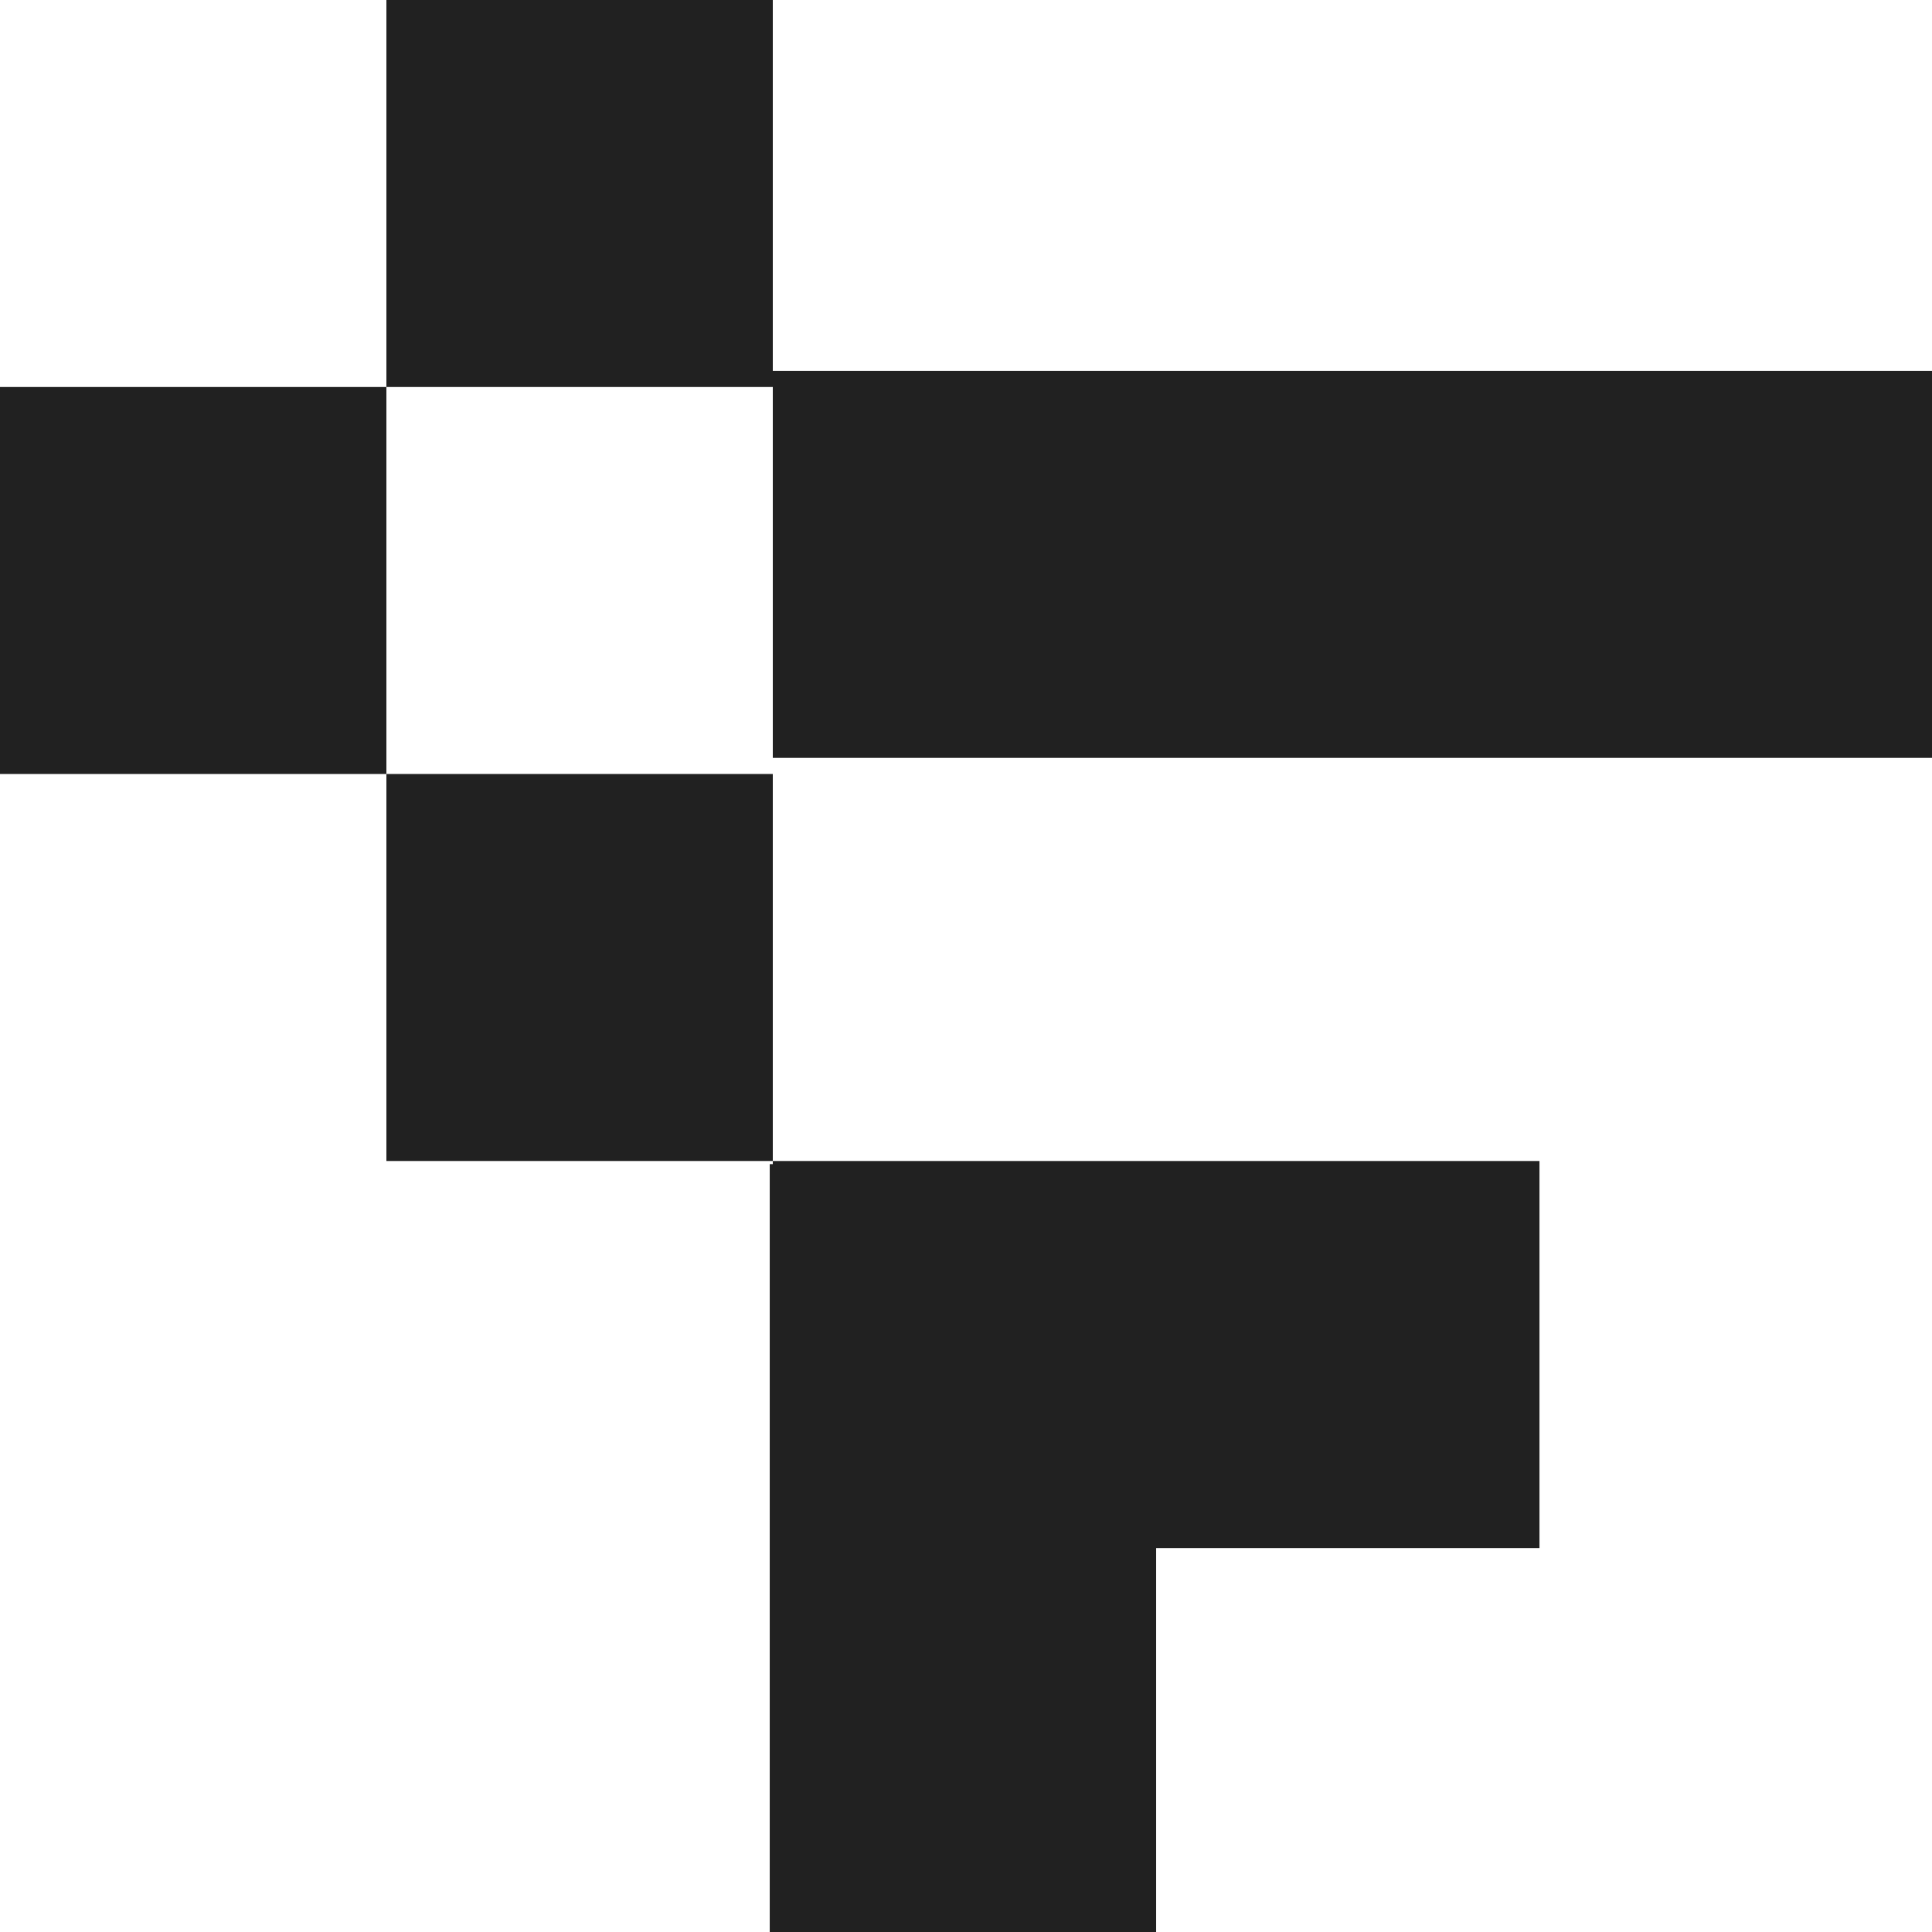
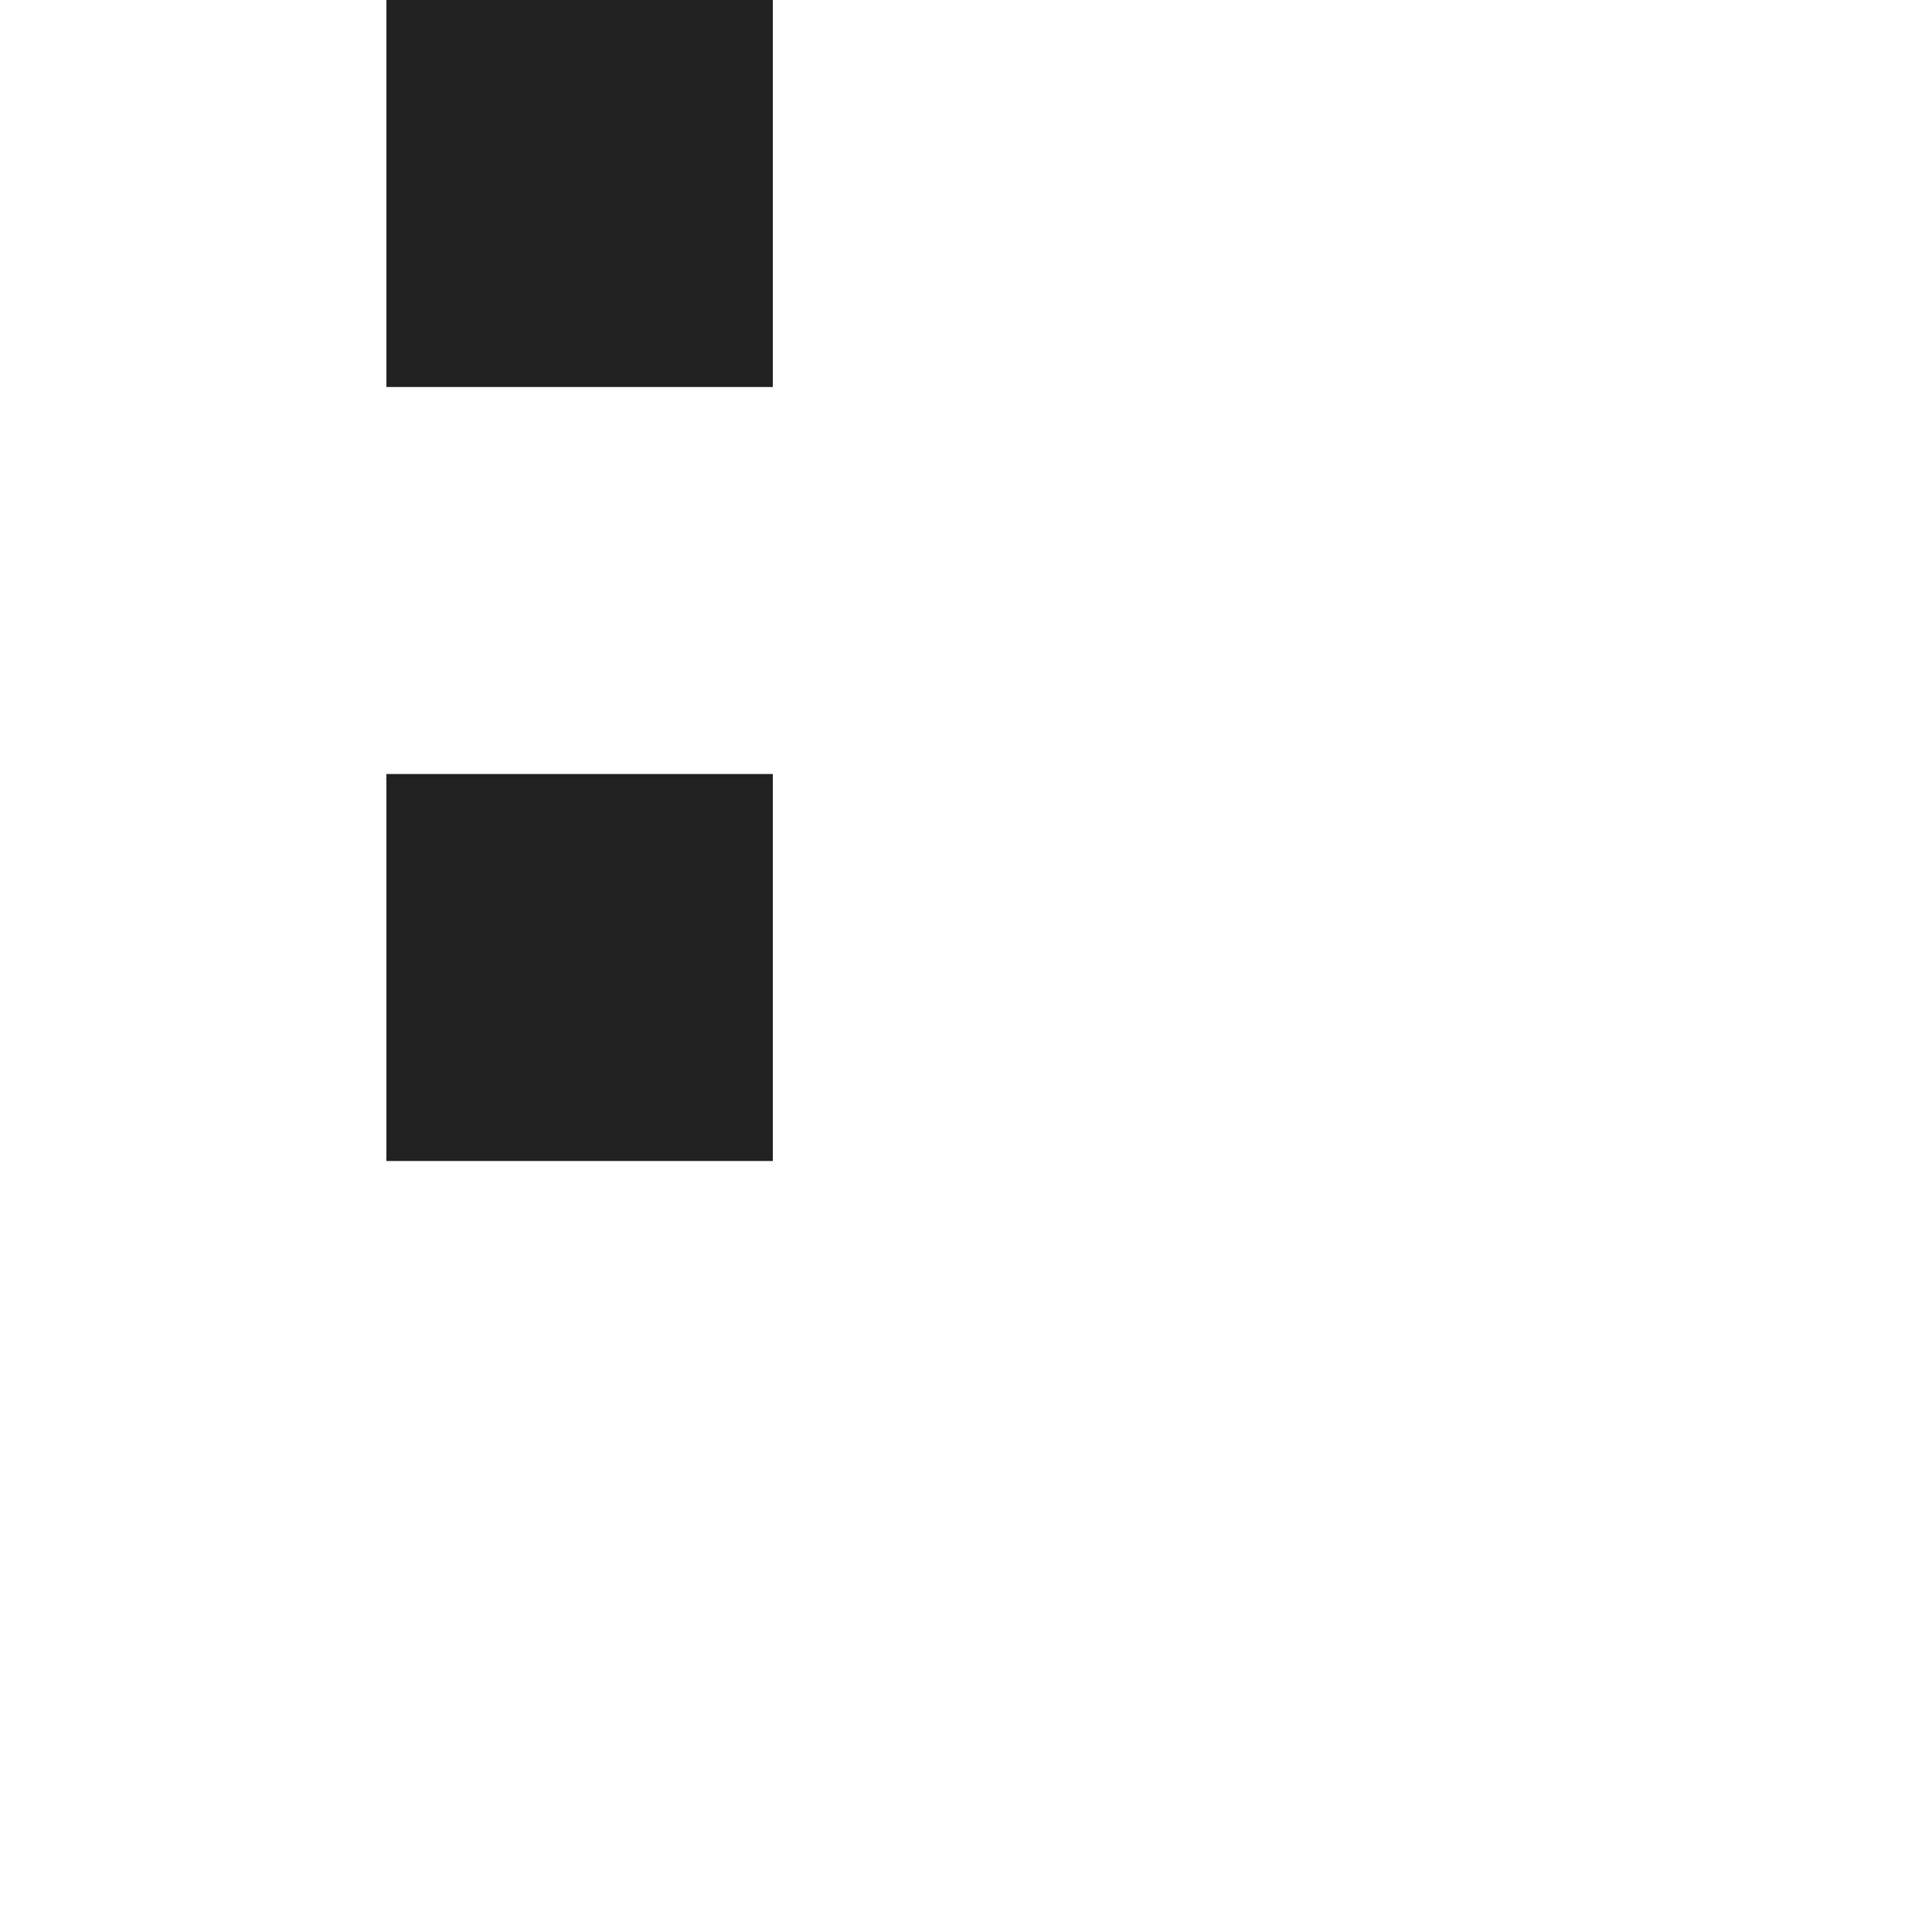
<svg xmlns="http://www.w3.org/2000/svg" width="29" height="29" viewBox="0 0 29 29" fill="none">
  <g clip-path="url(#clip0_1_476)">
    <path d="M11.6 0H5.8V5.809H11.6V0Z" fill="#212121" />
-     <path d="M5.8 5.809H0V11.618H5.8V5.809Z" fill="#212121" />
-     <path d="M11.6 11.618H5.8V17.427H11.6V11.618Z" fill="#212121" />
-     <path d="M29 5.567H11.6V11.376H29V5.567Z" fill="#212121" />
-     <path fill-rule="evenodd" clip-rule="evenodd" d="M23.108 17.427H11.6V17.474H11.554V29H17.354V23.237H23.108V17.427Z" fill="#212121" />
+     <path d="M11.6 11.618H5.8V17.427H11.6V11.618" fill="#212121" />
  </g>
  <defs>
    <clipPath id="clip0_1_476">
      <rect width="29" height="29" fill="white" />
    </clipPath>
  </defs>
</svg>